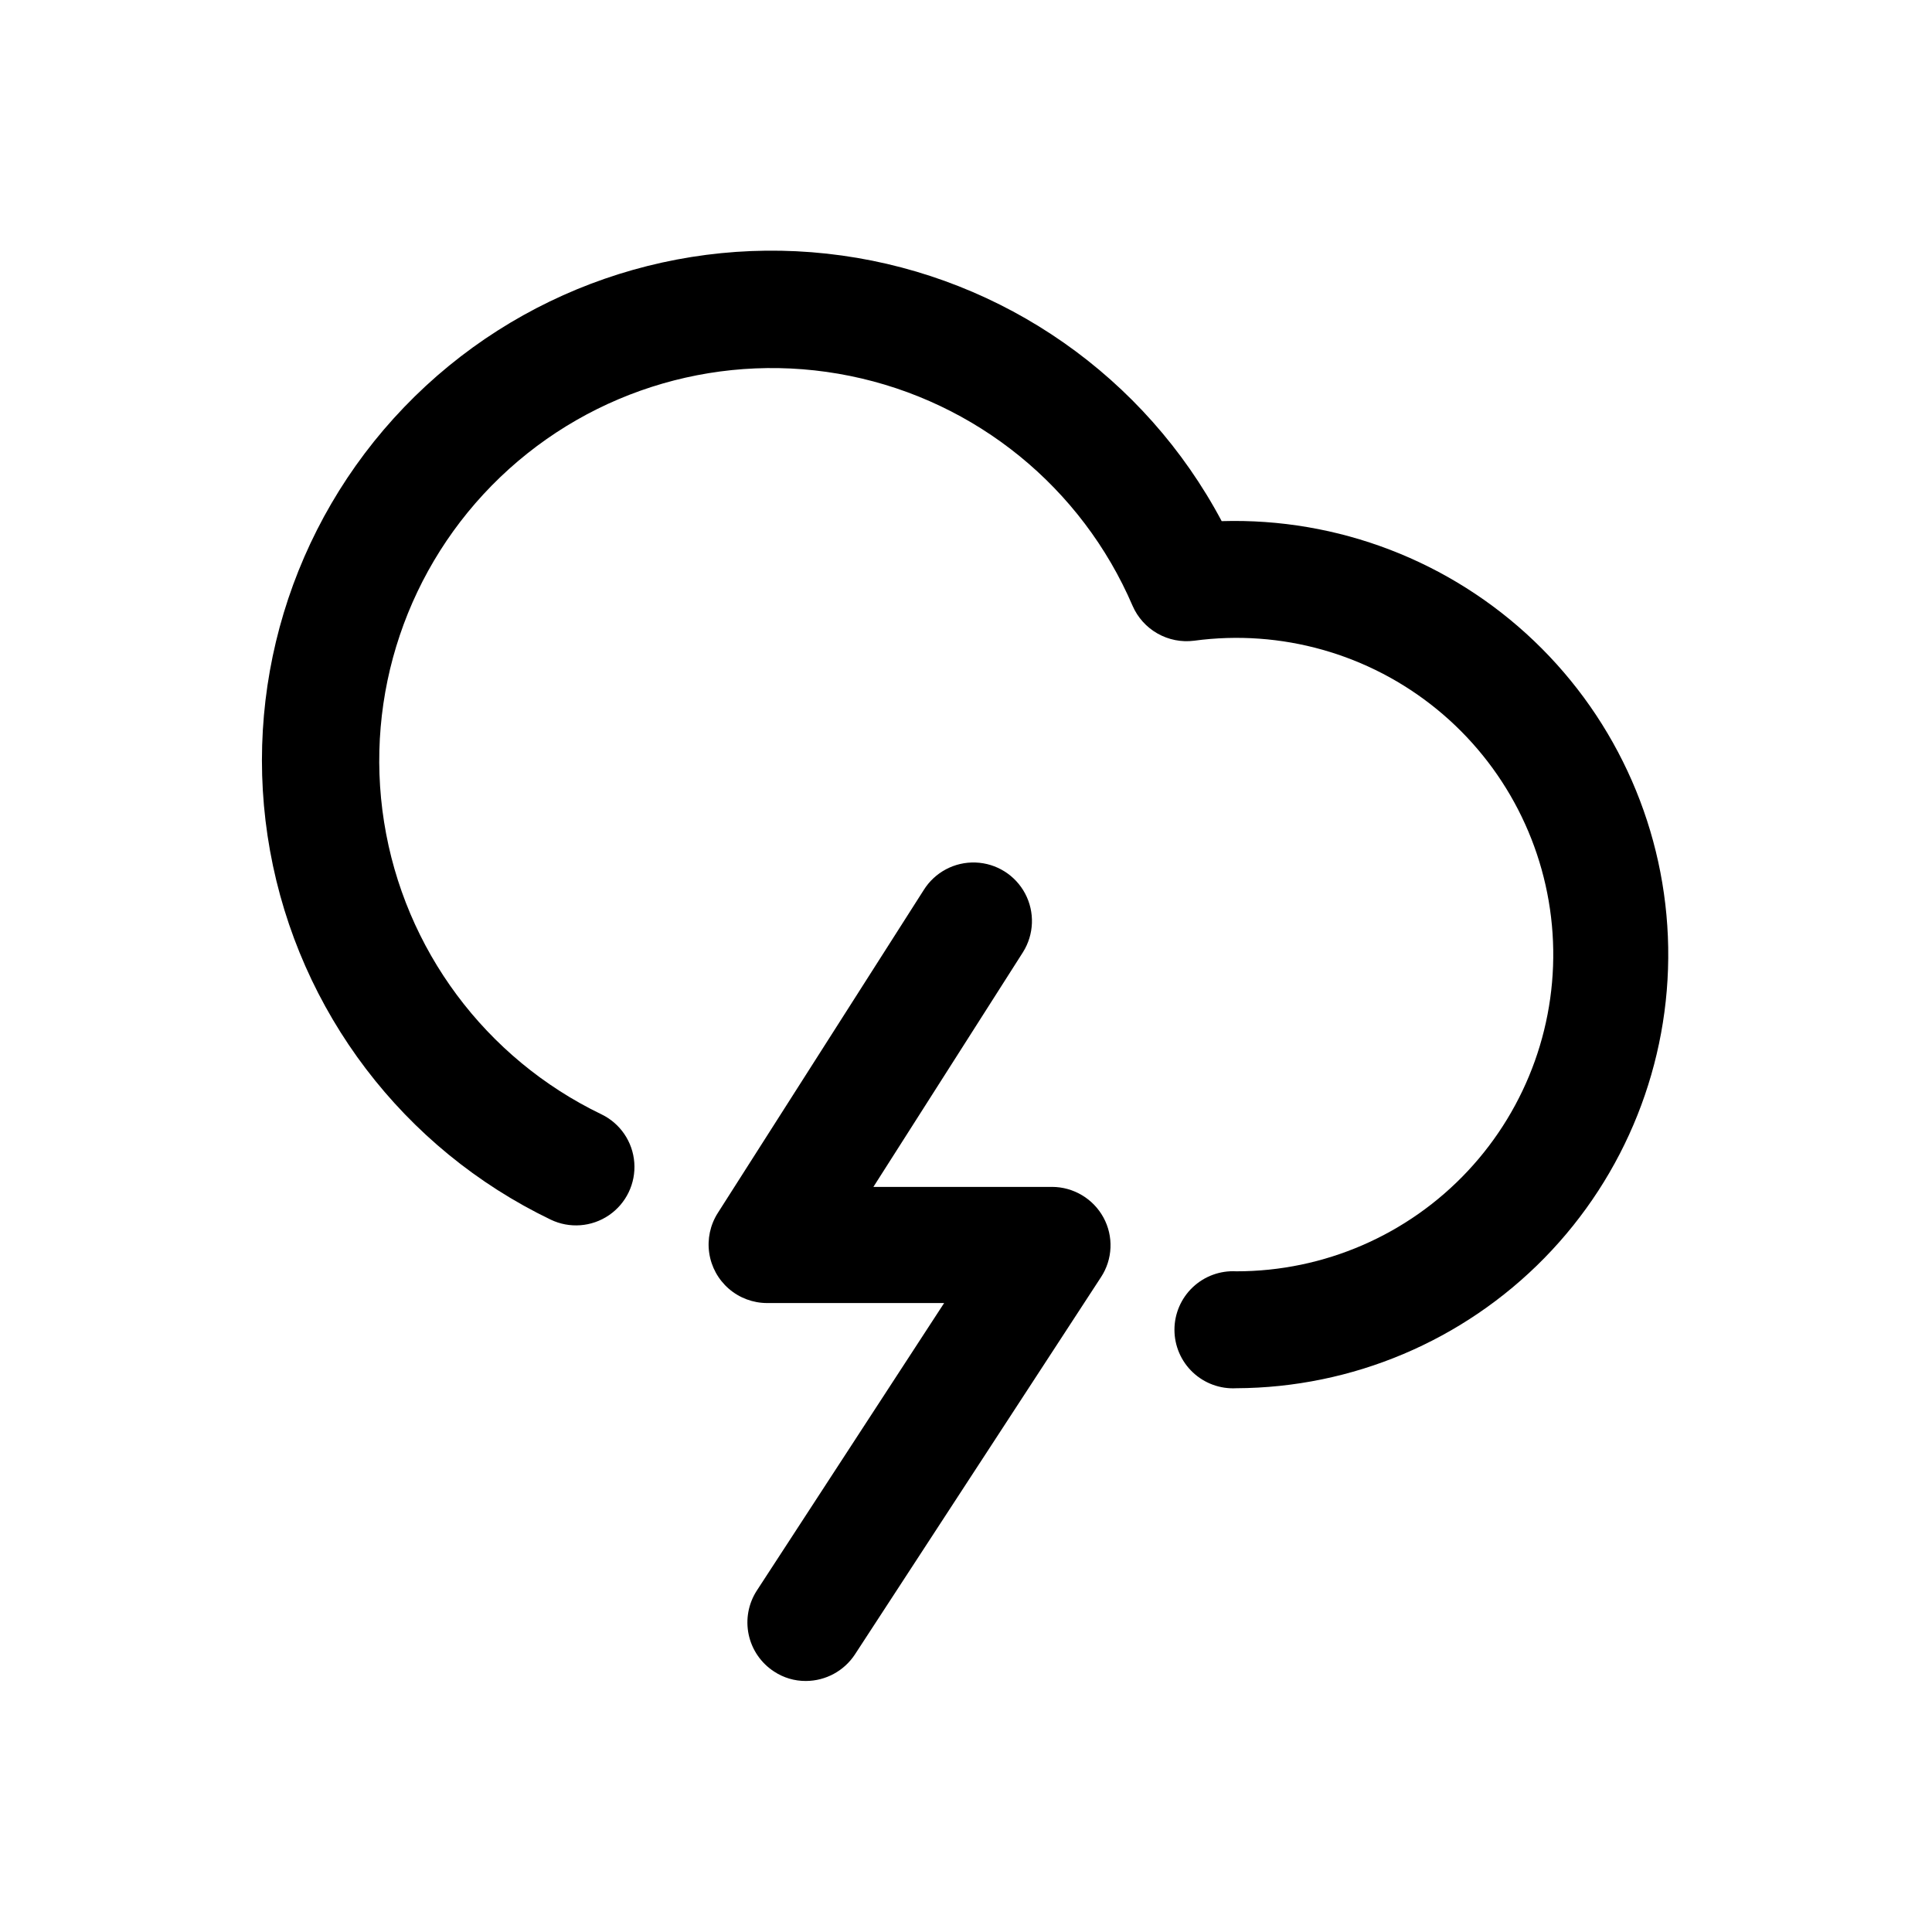
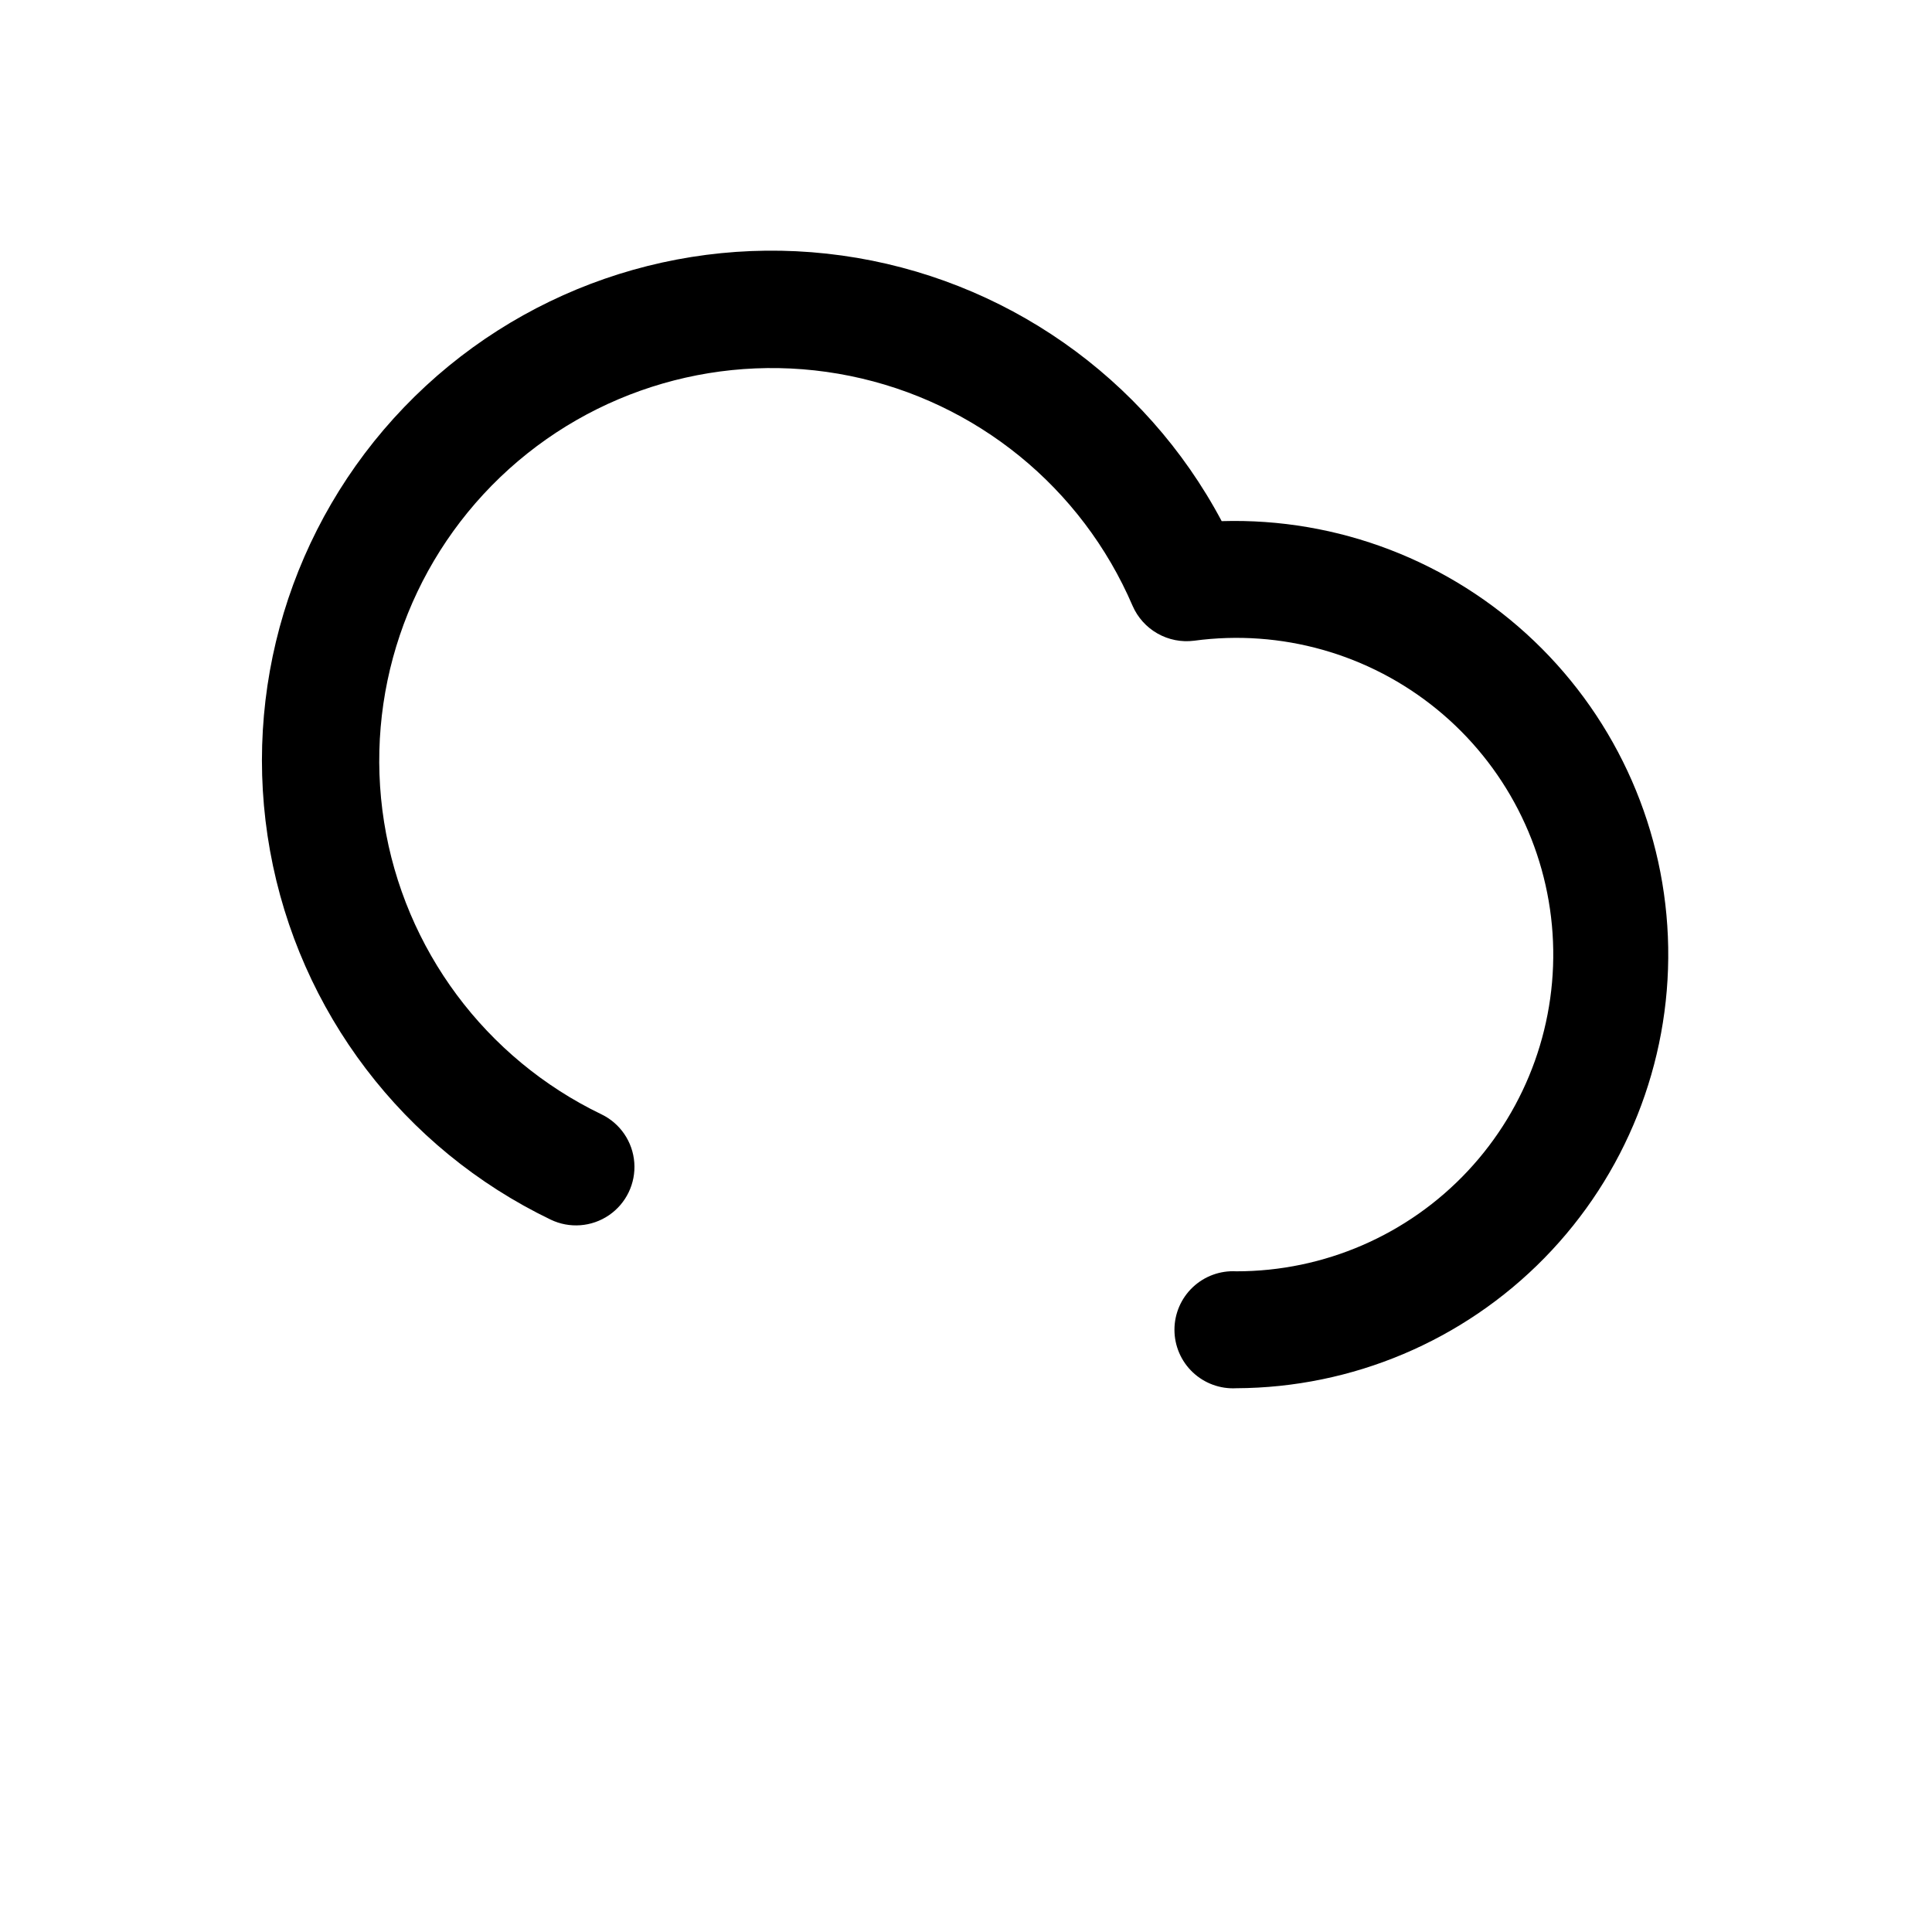
<svg xmlns="http://www.w3.org/2000/svg" fill="#000000" width="800px" height="800px" version="1.1" viewBox="144 144 512 512">
  <g>
-     <path d="m467.76 282.11c-20.32-38.234-57.746-64.414-100.63-70.391-42.887-5.977-86.039 8.973-116.04 40.199-30 31.223-43.211 74.941-35.527 117.55 7.688 42.613 35.34 78.961 74.359 97.738 4.984 2.402 10.871 1.965 15.445-1.152 4.574-3.117 7.141-8.438 6.727-13.957-0.41-5.519-3.734-10.398-8.723-12.801-30.727-14.809-52.242-43.738-57.582-77.426-5.344-33.688 6.168-67.855 30.805-91.445 24.637-23.586 59.27-33.598 92.695-26.797 33.422 6.801 61.391 29.555 74.848 60.898 1.348 3.106 3.668 5.688 6.613 7.359 2.945 1.672 6.352 2.344 9.711 1.91 23.031-3.113 46.328 3.469 64.328 18.168 18.004 14.703 29.102 36.215 30.656 59.406 1.551 23.191-6.582 45.988-22.465 62.957-15.883 16.973-38.094 26.598-61.336 26.582-4.262-0.242-8.438 1.281-11.539 4.211-3.106 2.934-4.863 7.012-4.863 11.281 0 4.269 1.758 8.348 4.863 11.281 3.102 2.93 7.277 4.453 11.539 4.211 30.73-0.121 60.133-12.547 81.637-34.5s33.32-51.605 32.809-82.332c-0.512-30.727-13.309-59.969-35.535-81.195-22.223-21.223-52.023-32.66-82.738-31.762z" />
-     <path d="m422.82 458.54h-47.359l39.652-62.223c2.941-4.699 3.156-10.609 0.559-15.508-2.598-4.894-7.609-8.035-13.148-8.234-5.539-0.199-10.766 2.57-13.711 7.269l-54.613 85.645c-1.988 3.141-2.789 6.887-2.25 10.566 0.539 3.676 2.379 7.035 5.188 9.473 2.809 2.434 6.398 3.781 10.113 3.793h46.953l-49.625 76.176c-2.242 3.449-3.023 7.644-2.176 11.668 0.852 4.027 3.266 7.547 6.711 9.793 2.508 1.664 5.457 2.543 8.465 2.519 5.242-0.02 10.125-2.668 12.996-7.051l65.195-99.957c1.535-2.328 2.406-5.031 2.519-7.82 0.117-2.785-0.527-5.551-1.863-8-1.336-2.445-3.301-4.488-5.695-5.914-2.391-1.426-5.125-2.188-7.91-2.195z" />
+     <path d="m467.76 282.11c-20.32-38.234-57.746-64.414-100.63-70.391-42.887-5.977-86.039 8.973-116.04 40.199-30 31.223-43.211 74.941-35.527 117.55 7.688 42.613 35.34 78.961 74.359 97.738 4.984 2.402 10.871 1.965 15.445-1.152 4.574-3.117 7.141-8.438 6.727-13.957-0.41-5.519-3.734-10.398-8.723-12.801-30.727-14.809-52.242-43.738-57.582-77.426-5.344-33.688 6.168-67.855 30.805-91.445 24.637-23.586 59.27-33.598 92.695-26.797 33.422 6.801 61.391 29.555 74.848 60.898 1.348 3.106 3.668 5.688 6.613 7.359 2.945 1.672 6.352 2.344 9.711 1.91 23.031-3.113 46.328 3.469 64.328 18.168 18.004 14.703 29.102 36.215 30.656 59.406 1.551 23.191-6.582 45.988-22.465 62.957-15.883 16.973-38.094 26.598-61.336 26.582-4.262-0.242-8.438 1.281-11.539 4.211-3.106 2.934-4.863 7.012-4.863 11.281 0 4.269 1.758 8.348 4.863 11.281 3.102 2.93 7.277 4.453 11.539 4.211 30.73-0.121 60.133-12.547 81.637-34.5s33.32-51.605 32.809-82.332c-0.512-30.727-13.309-59.969-35.535-81.195-22.223-21.223-52.023-32.66-82.738-31.762" />
  </g>
</svg>